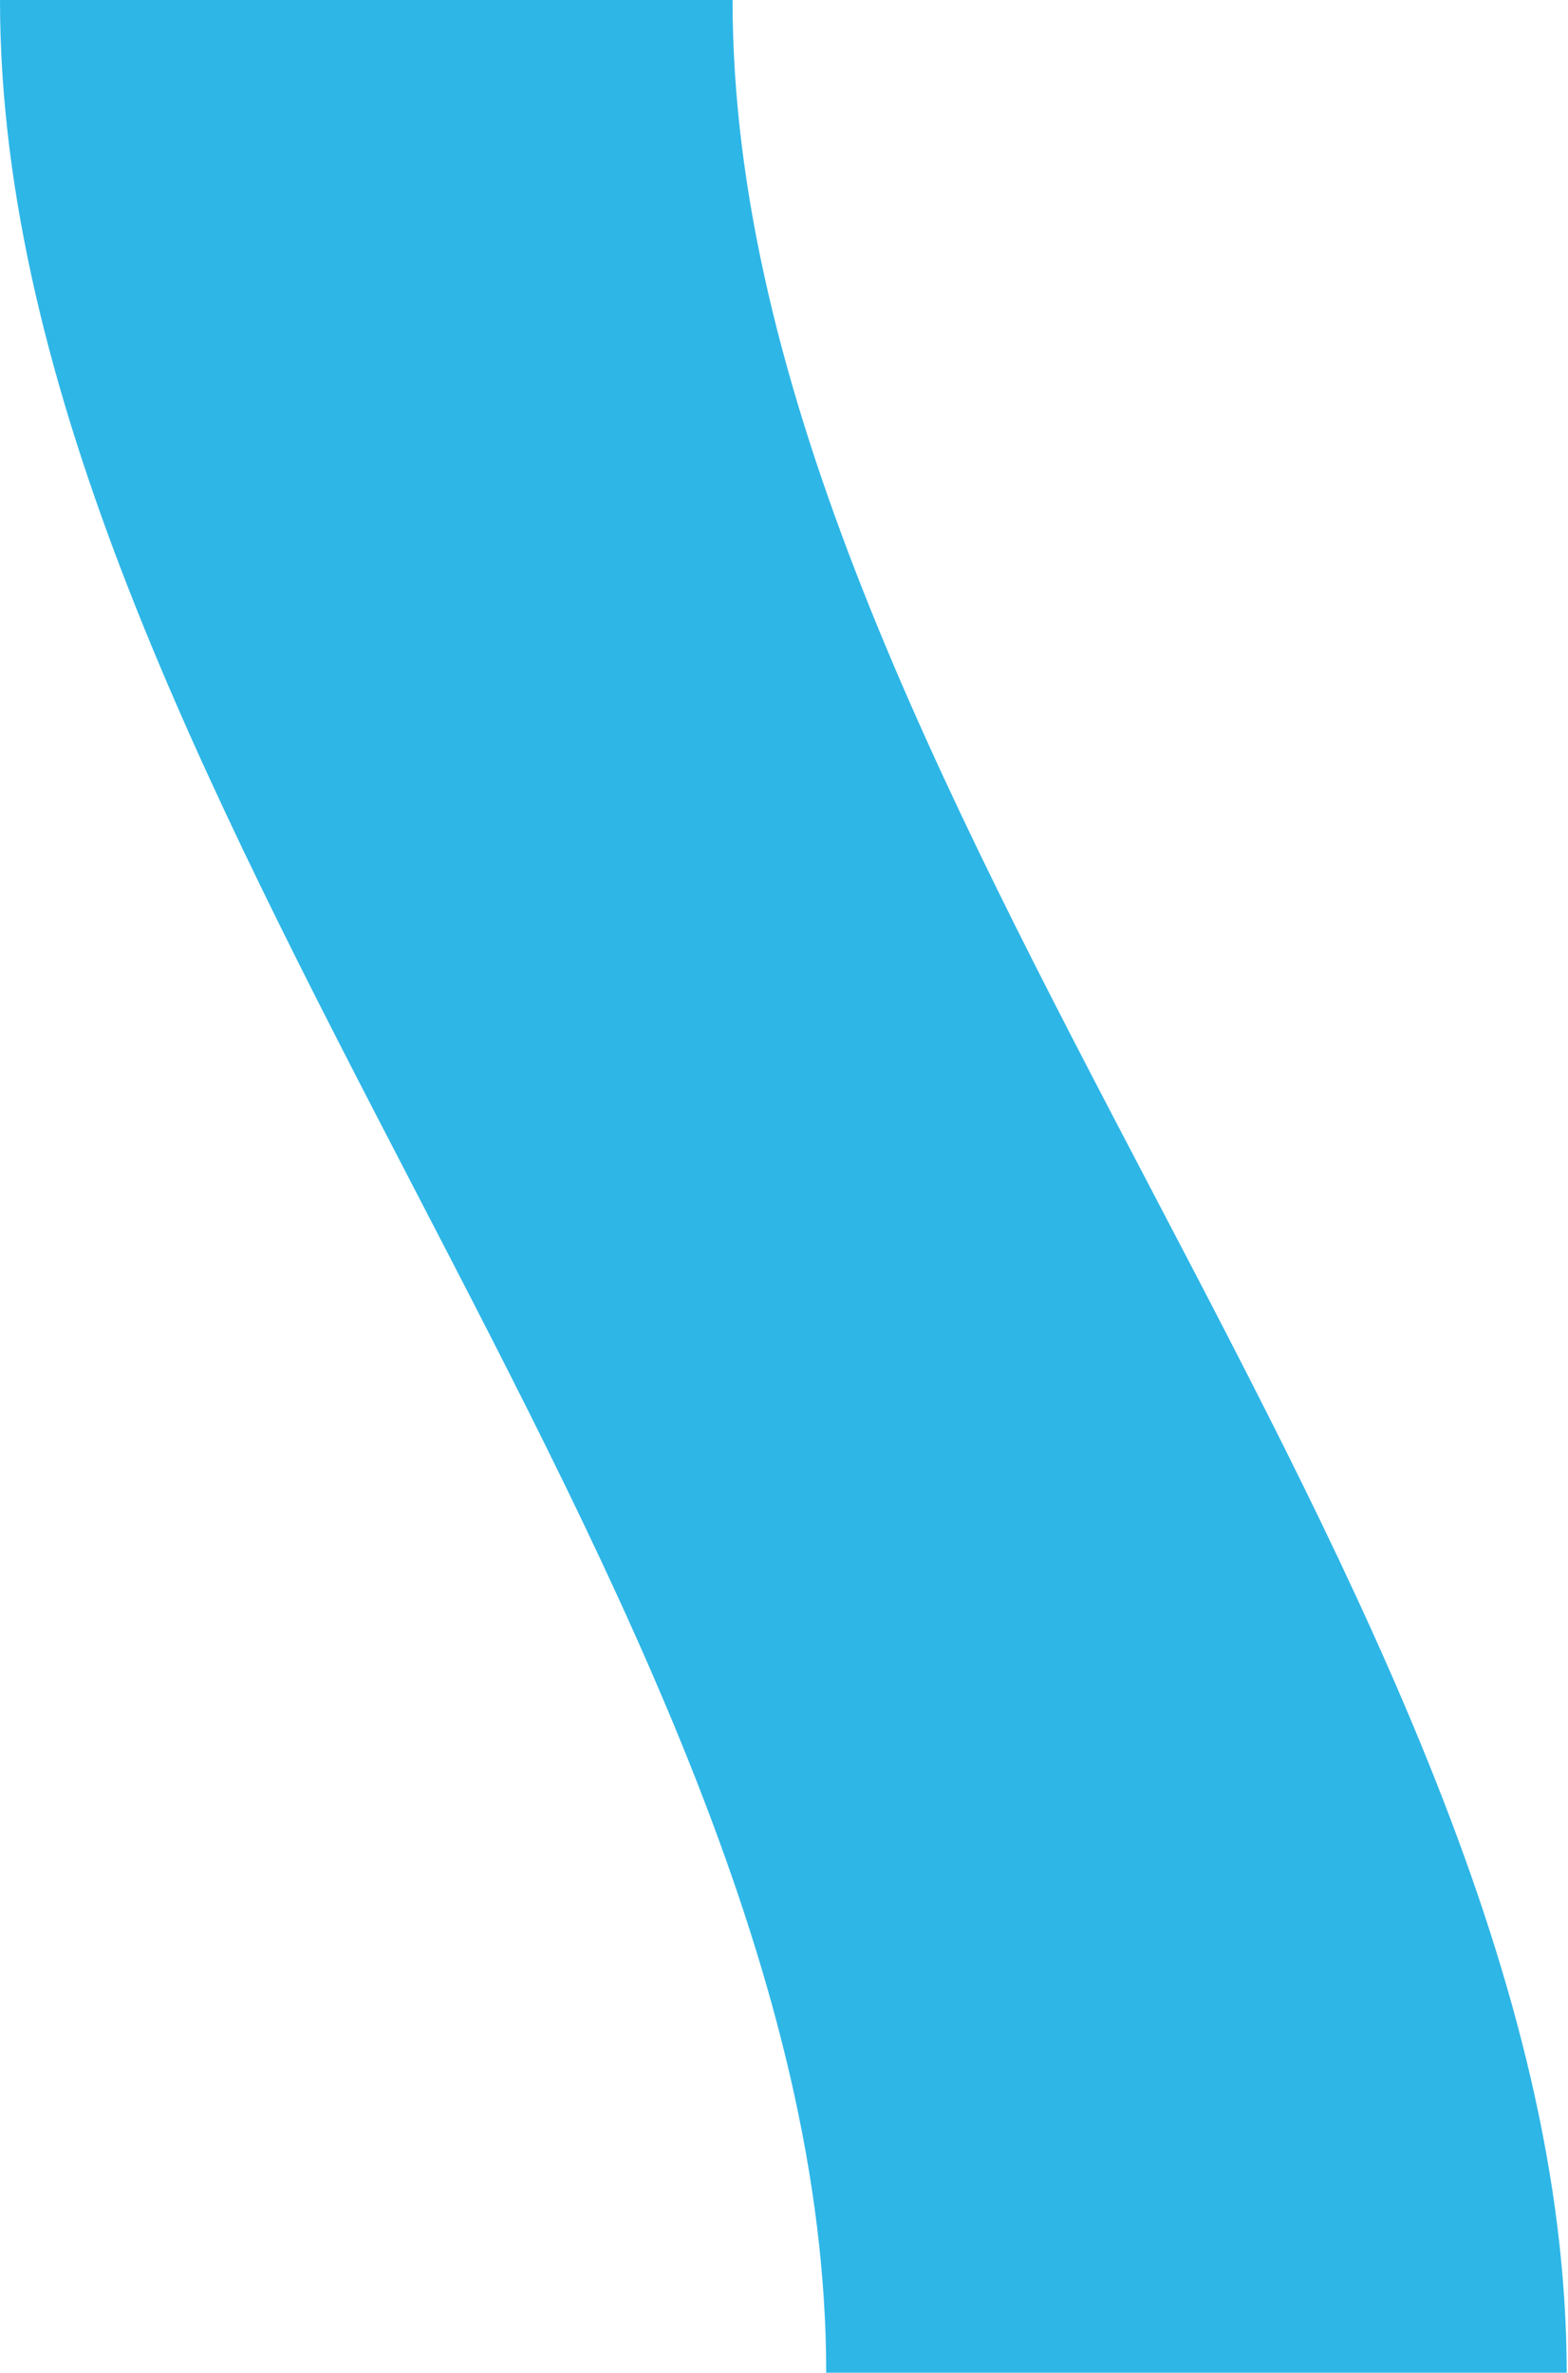
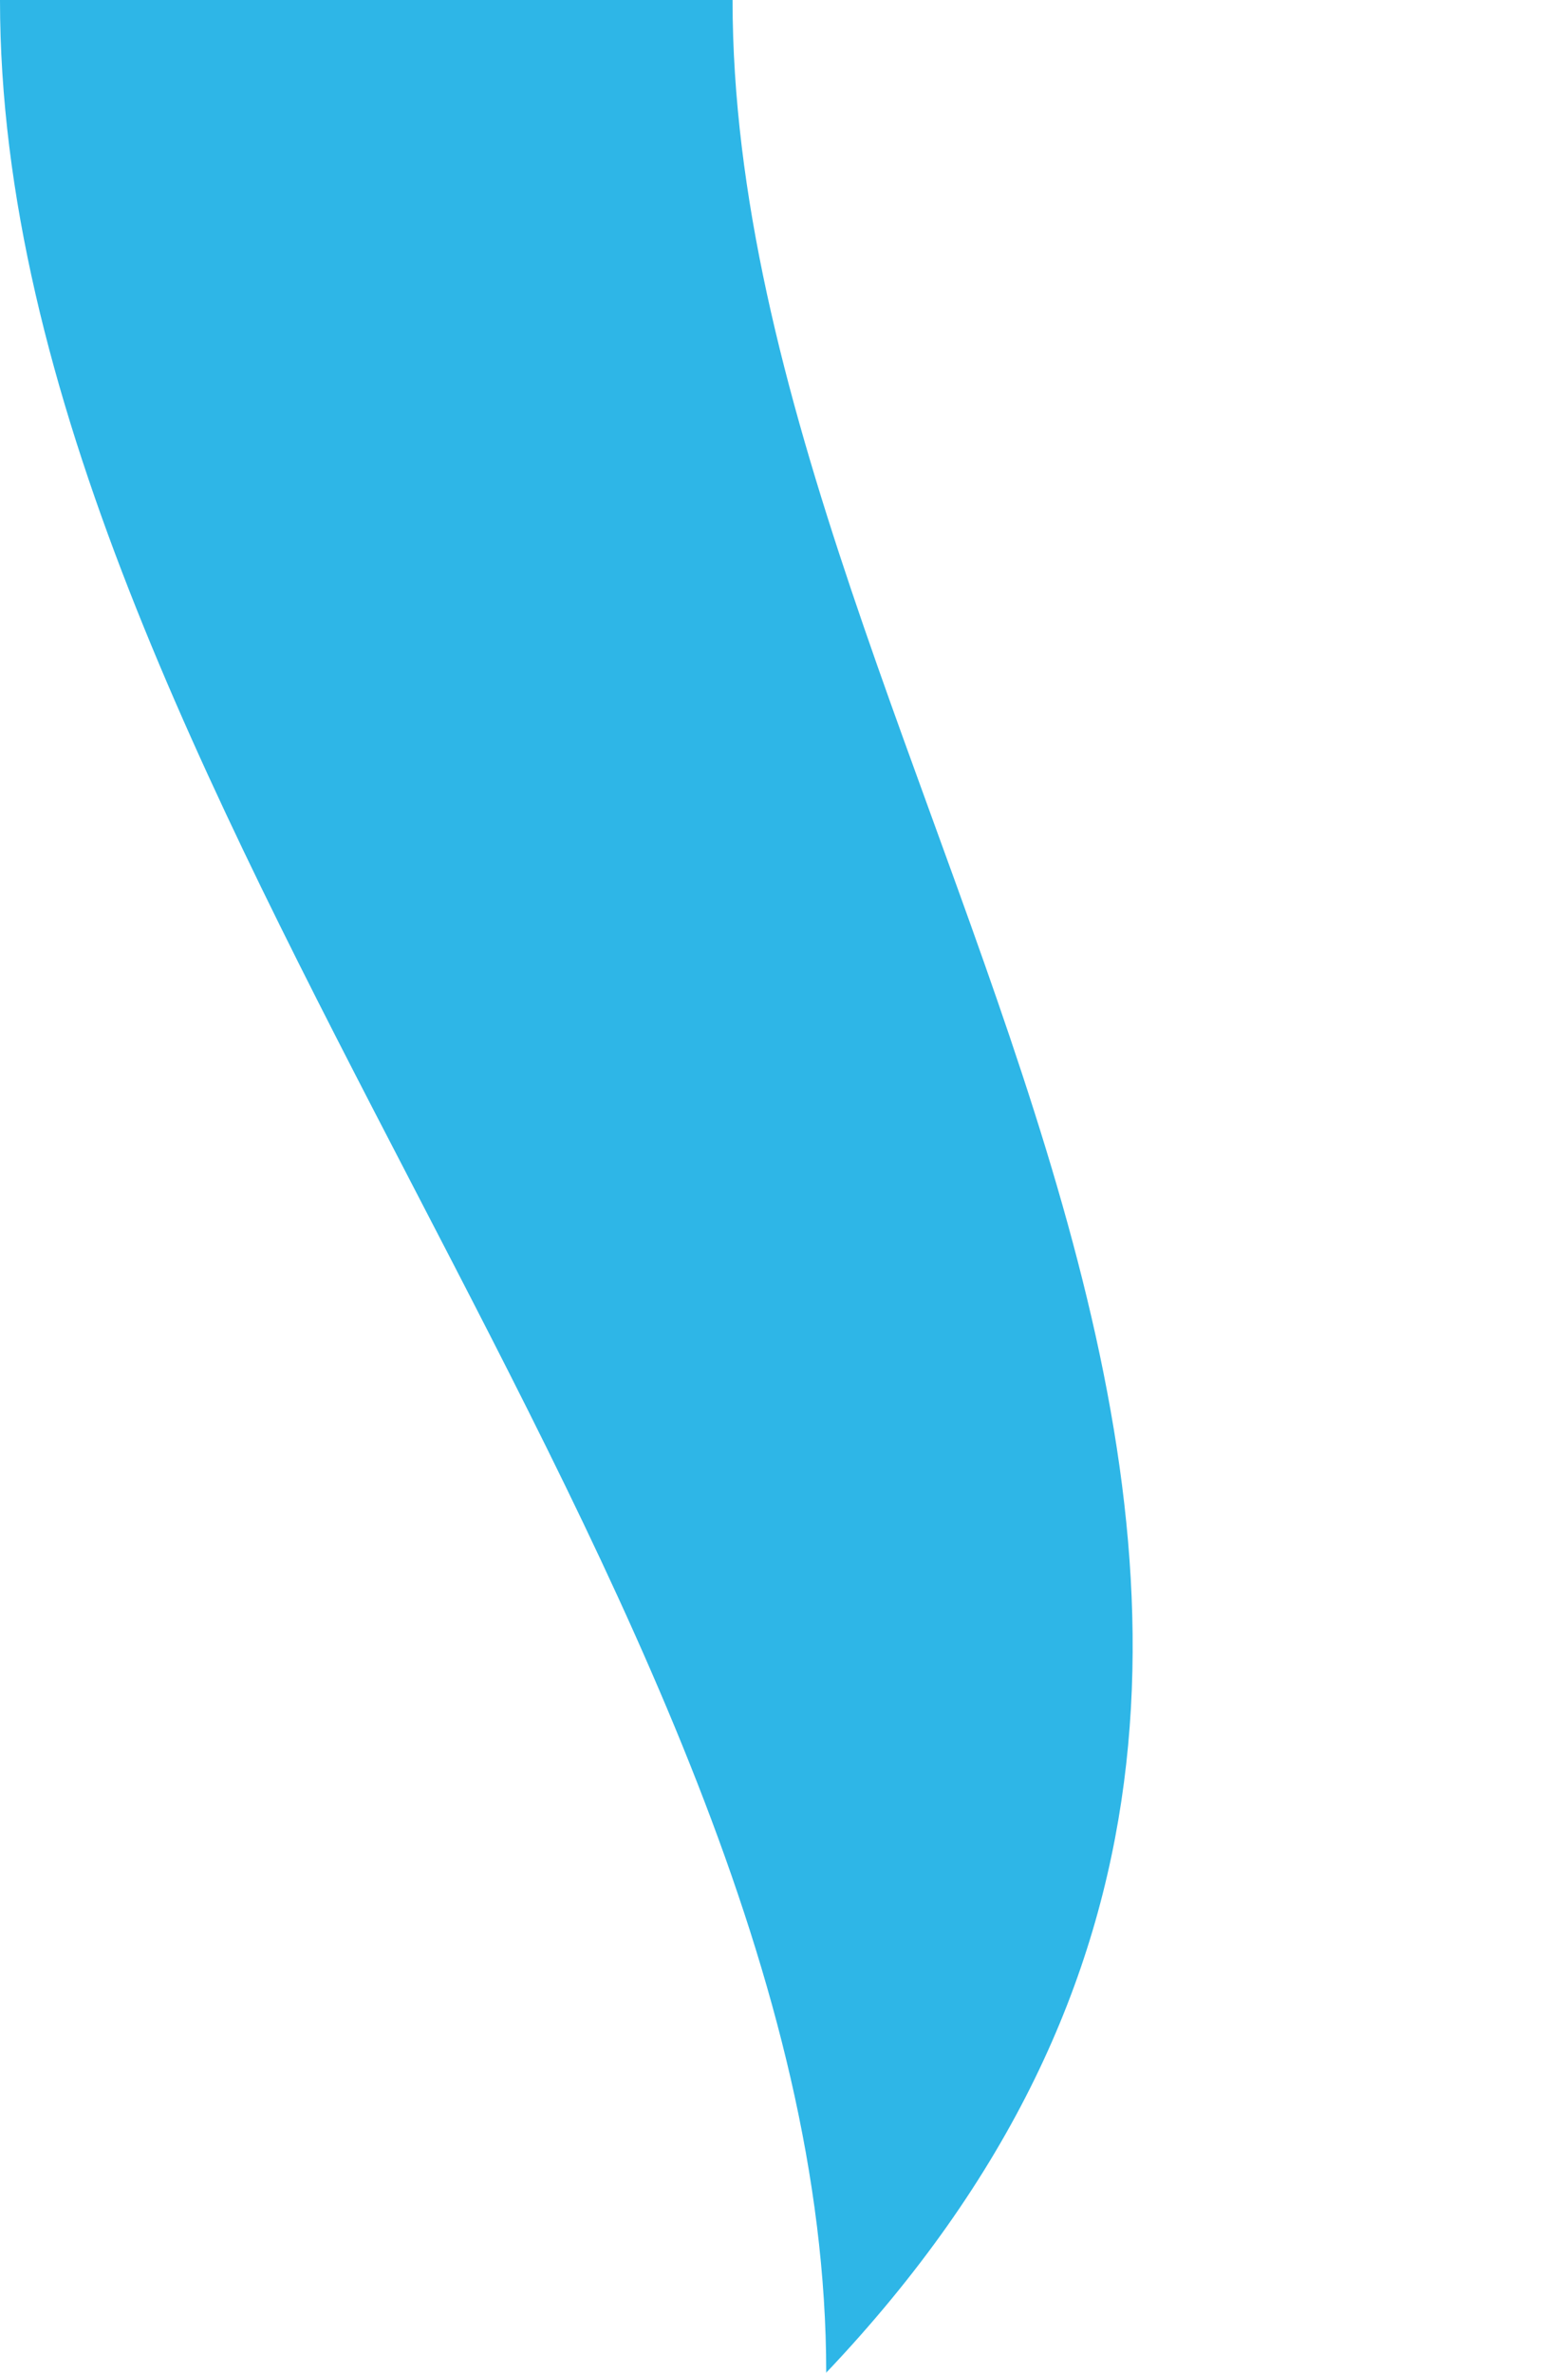
<svg xmlns="http://www.w3.org/2000/svg" width="595" height="900" viewBox="0 0 595 900" fill="none">
-   <path d="M0 0C0 296.001 313.519 603.999 313.519 900H594.5C594.5 603.999 277.981 296.001 277.981 0H0Z" fill="#2eb6e7" />
+   <path d="M0 0C0 296.001 313.519 603.999 313.519 900C594.5 603.999 277.981 296.001 277.981 0H0Z" fill="#2eb6e7" />
</svg>